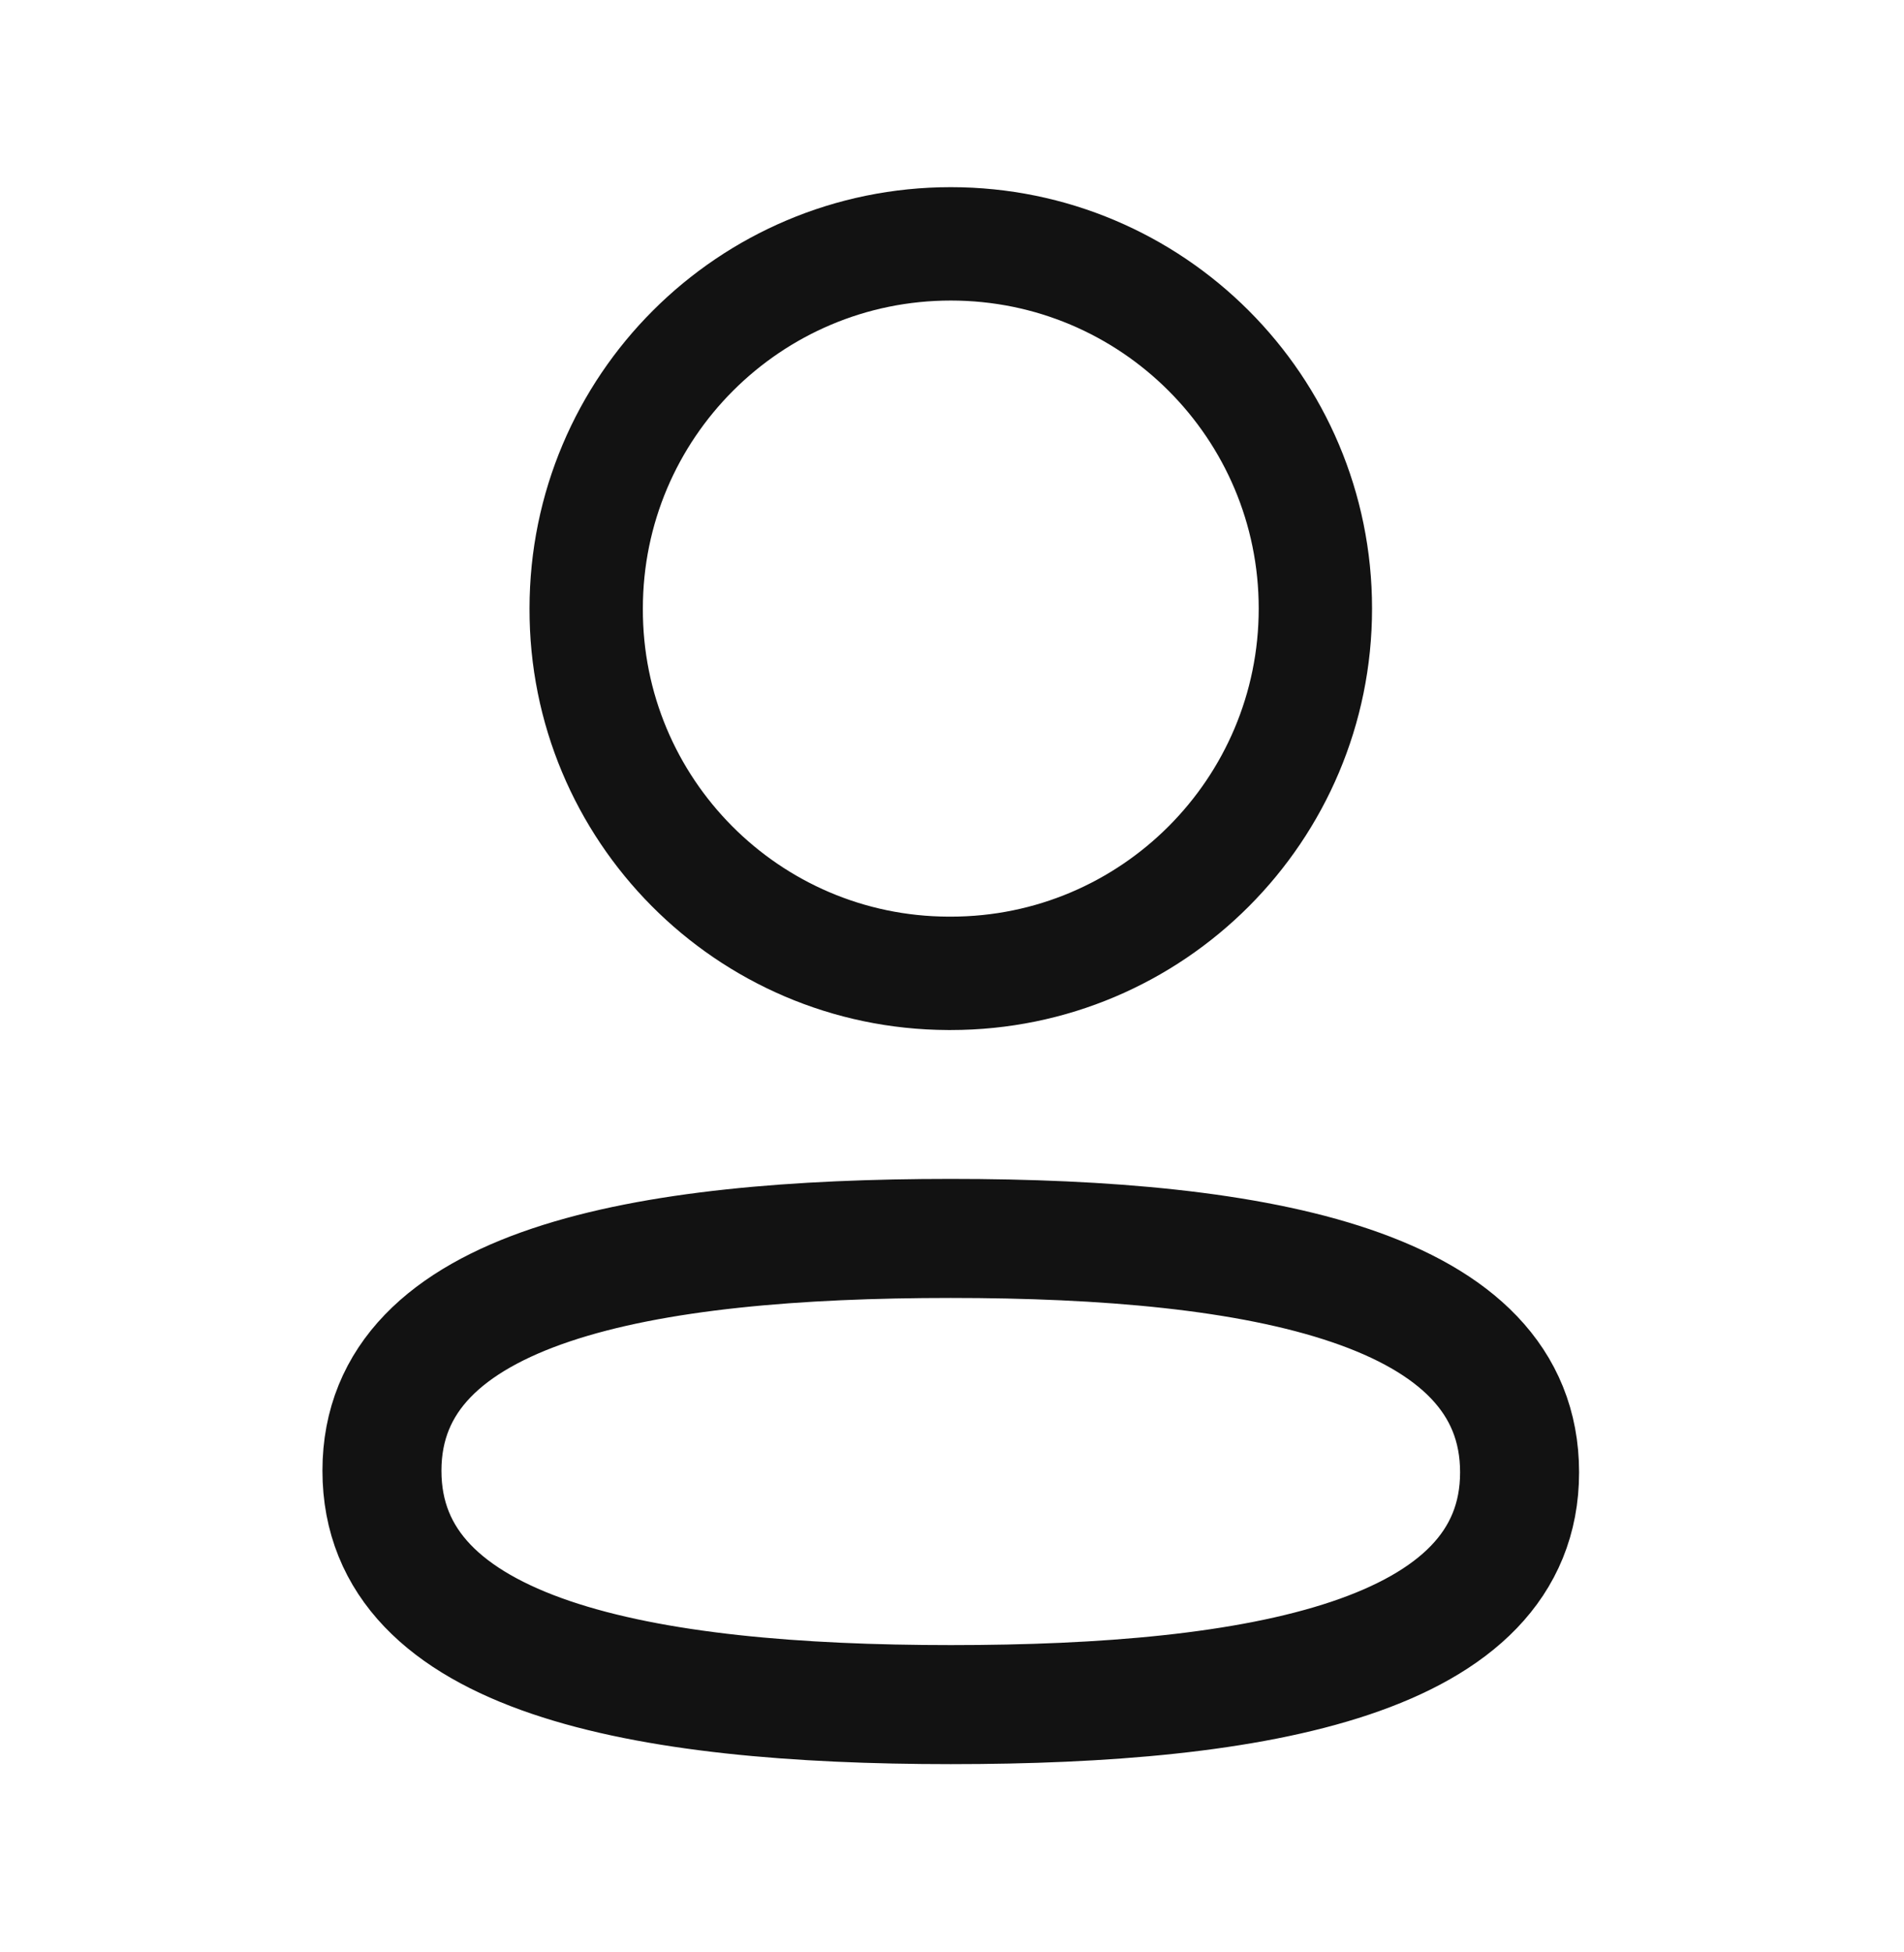
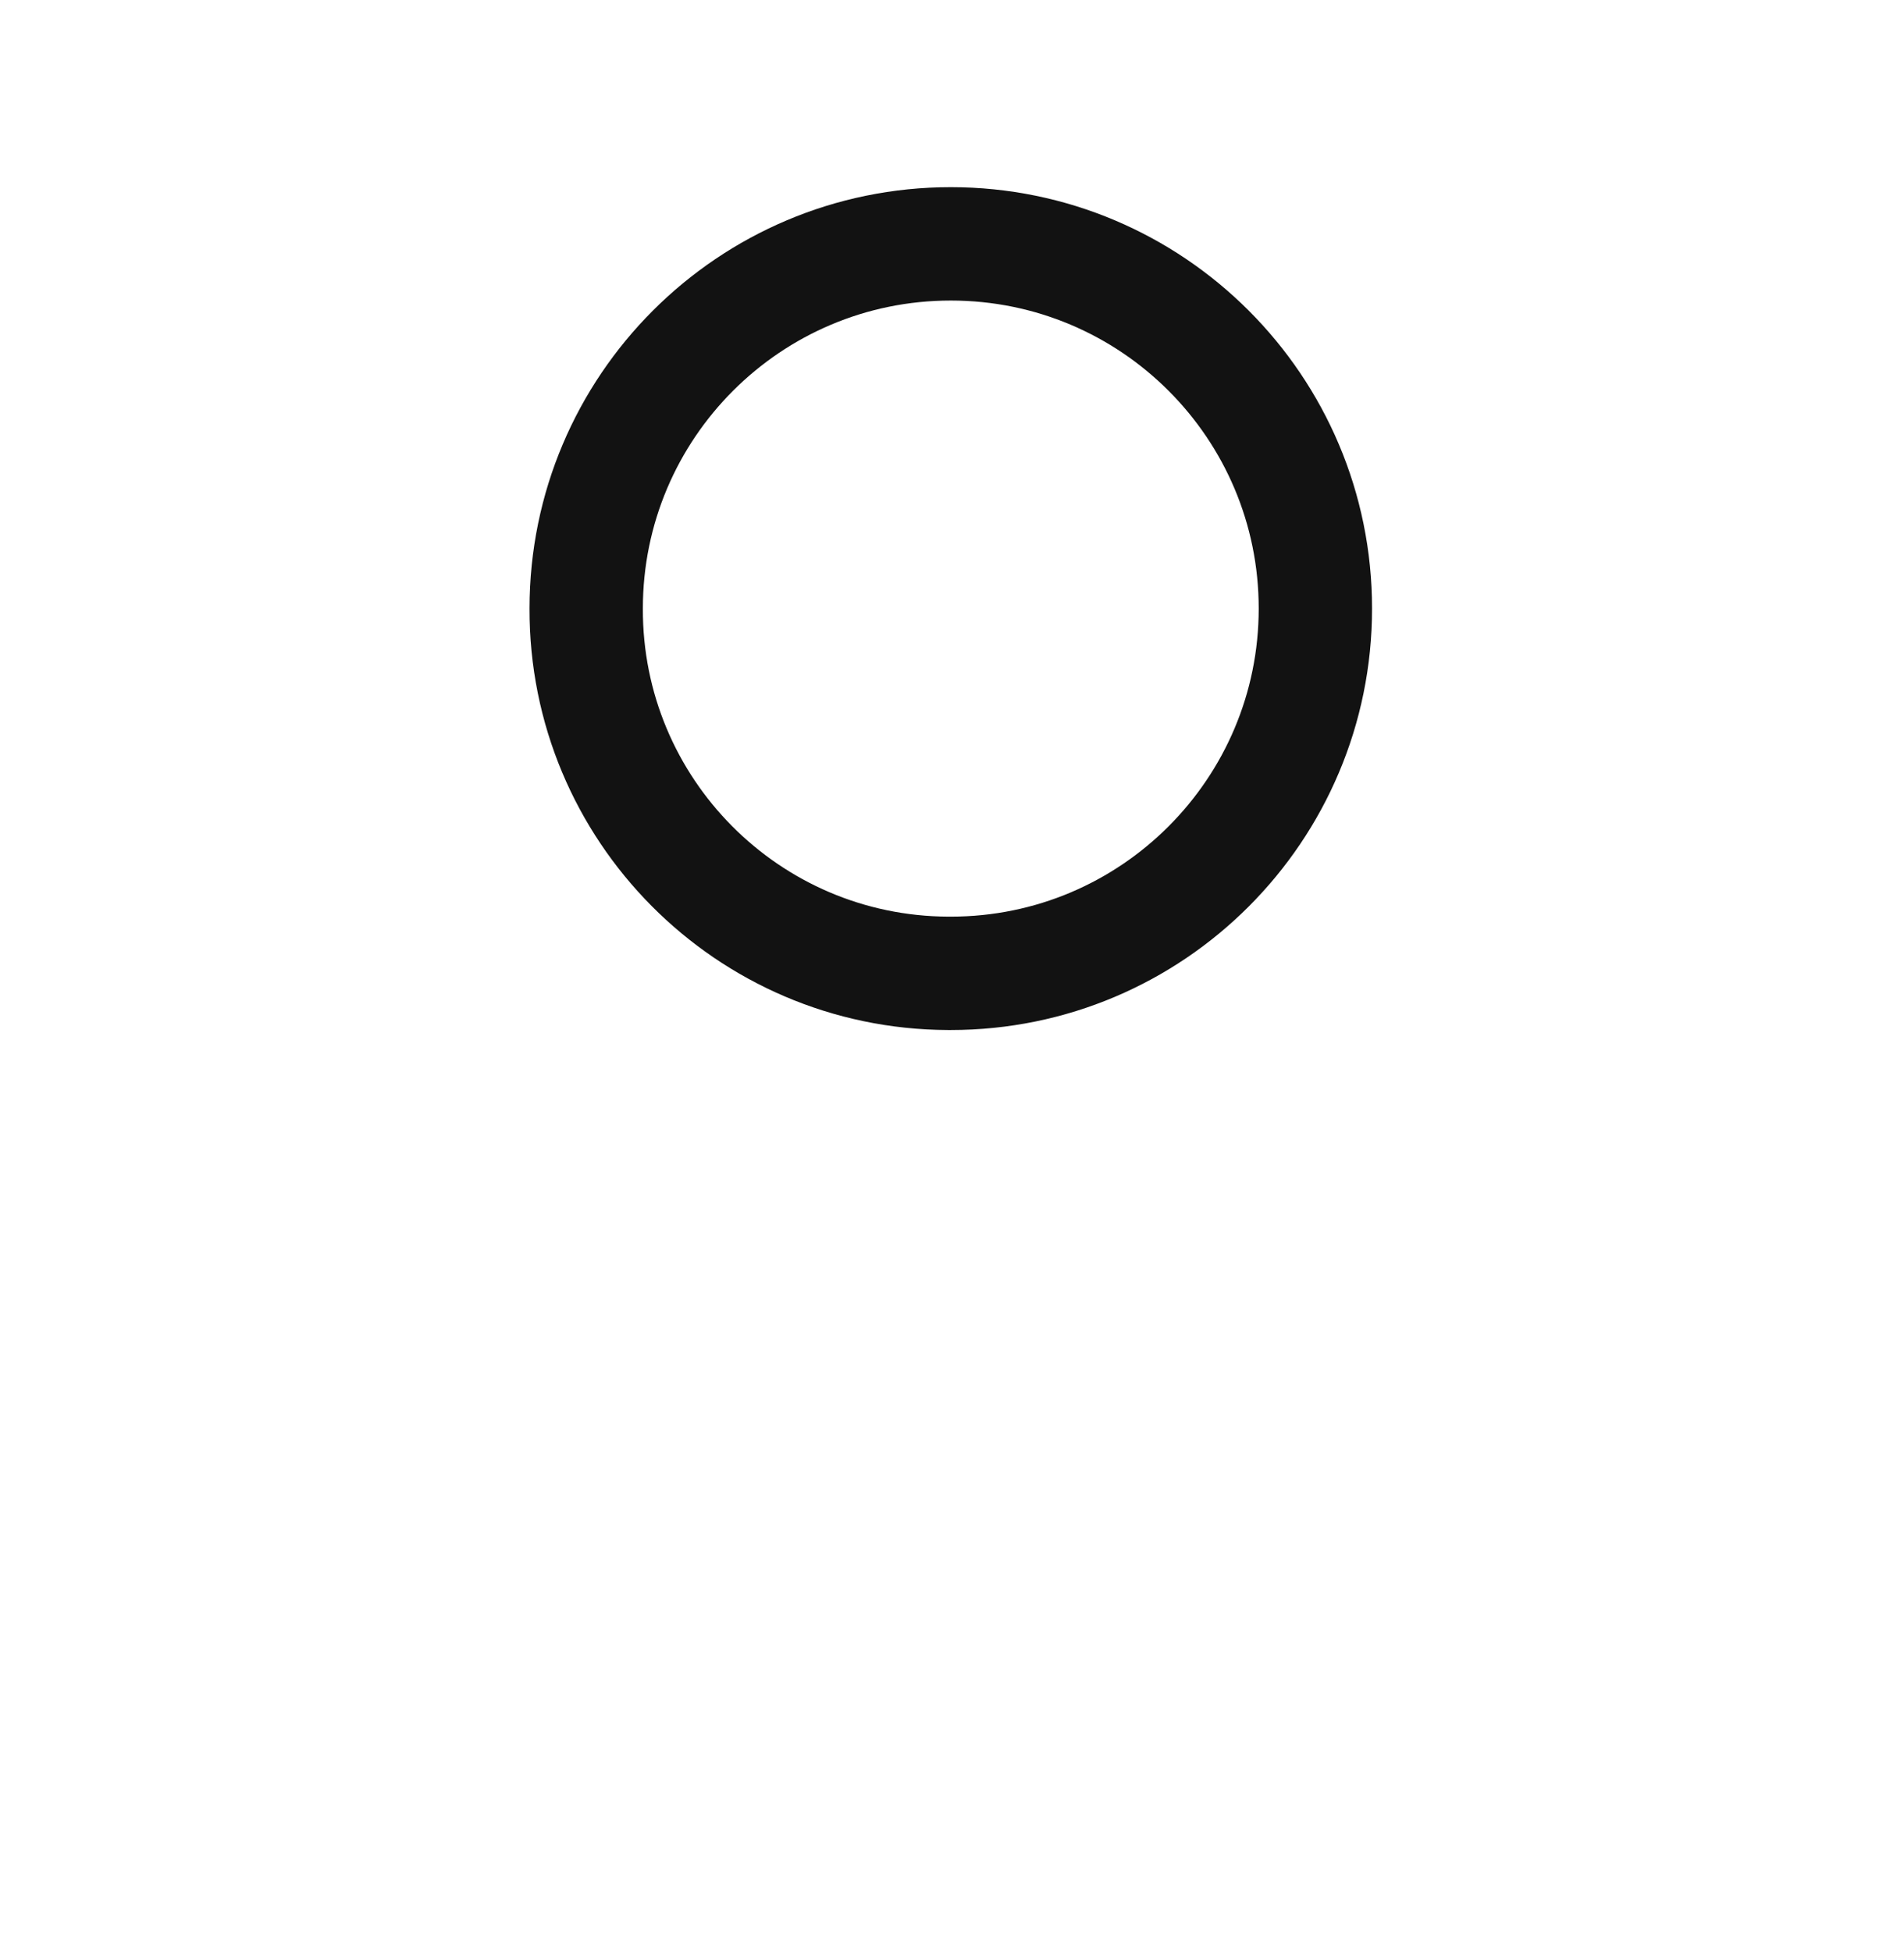
<svg xmlns="http://www.w3.org/2000/svg" width="40" height="41" viewBox="0 0 40 41" fill="none">
-   <path fill-rule="evenodd" clip-rule="evenodd" d="M19.975 26.007C13.529 26.007 8.024 26.981 8.024 30.885C8.024 34.788 13.494 35.797 19.975 35.797C26.421 35.797 31.924 34.821 31.924 30.919C31.924 27.018 26.456 26.007 19.975 26.007Z" stroke="#121212" stroke-width="2.5" stroke-linecap="round" stroke-linejoin="round" />
  <path fill-rule="evenodd" clip-rule="evenodd" d="M19.975 20.44C24.206 20.44 27.634 17.009 27.634 12.779C27.634 8.549 24.206 5.121 19.975 5.121C15.745 5.121 12.315 8.549 12.315 12.779C12.301 16.995 15.707 20.425 19.921 20.44H19.975Z" stroke="#121212" stroke-width="2.381" stroke-linecap="round" stroke-linejoin="round" />
</svg>